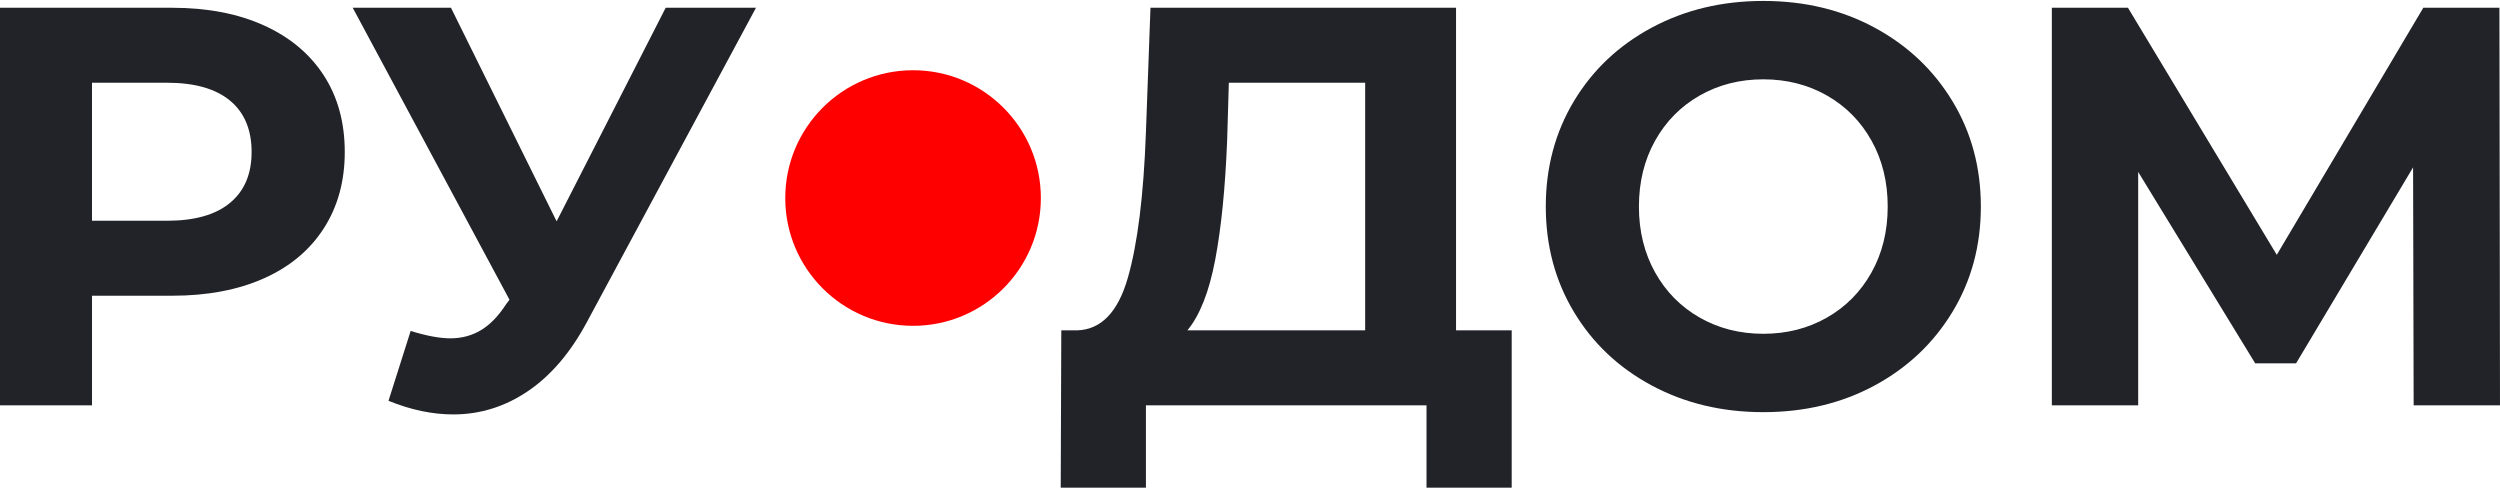
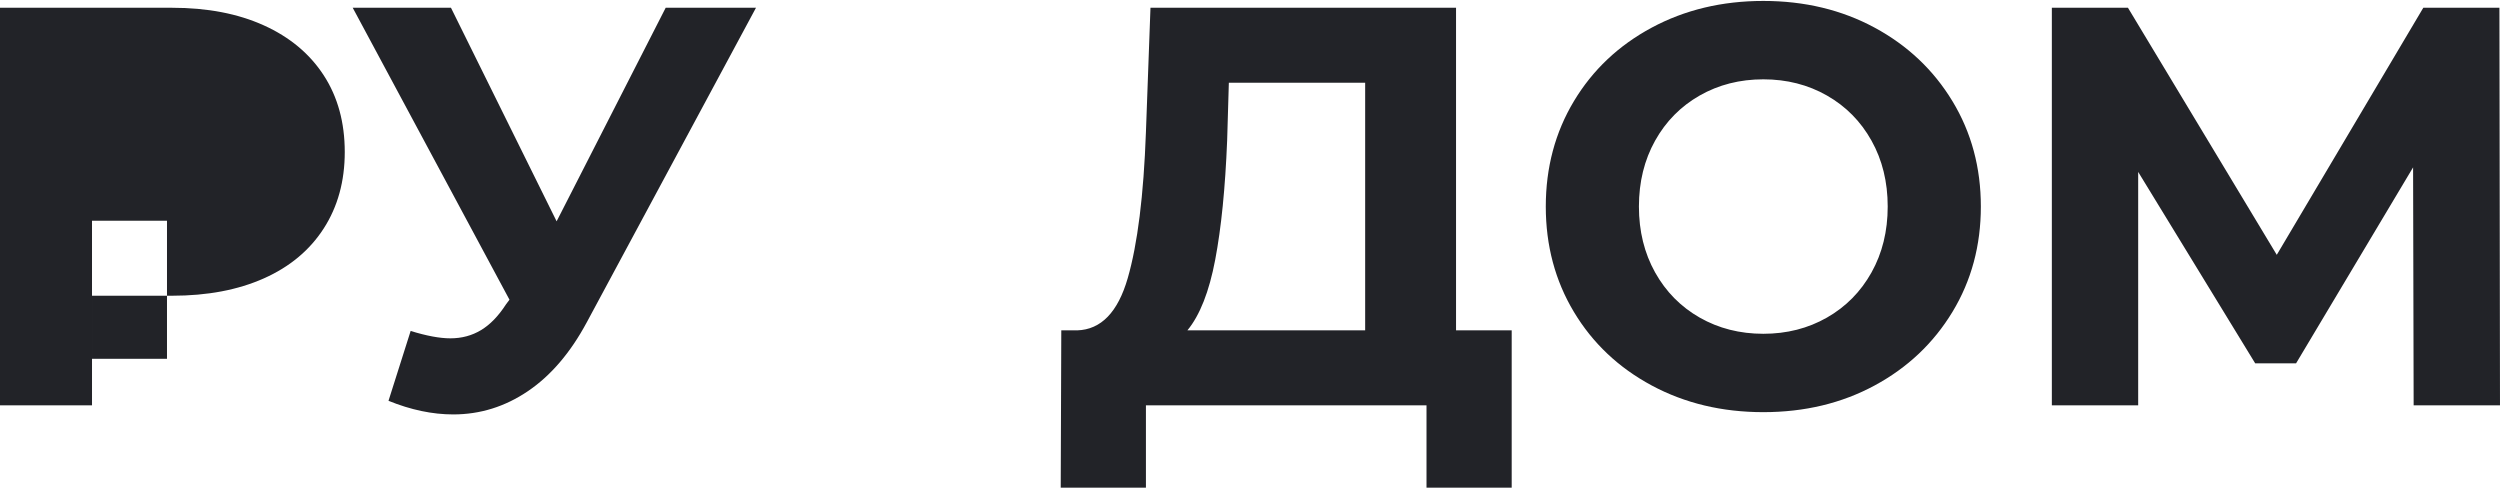
<svg xmlns="http://www.w3.org/2000/svg" xml:space="preserve" width="440px" height="86px" version="1.1" style="shape-rendering:geometricPrecision; text-rendering:geometricPrecision; image-rendering:optimizeQuality; fill-rule:evenodd; clip-rule:evenodd" viewBox="0 0 135.29 26.341">
  <defs>
    <style type="text/css">
   
    .fil0 {fill:red}
    .fil1 {fill:#222328;fill-rule:nonzero}
   
  </style>
  </defs>
  <g id="Слой_x0020_1">
-     <path class="fil0" d="M49.411 3.75c3.819,0 6.916,3.096 6.916,6.916 0,3.819 -3.097,6.915 -6.916,6.915 -3.82,0 -6.916,-3.096 -6.916,-6.915 0,-3.82 3.096,-6.916 6.916,-6.916z" />
    <g id="_2104753853440">
      <path class="fil1" d="M81.807 17.827l0 8.514 -4.61 0 0 -4.456 -15.184 0 0 4.456 -4.611 0 0.031 -8.514 0.861 0c1.291,-0.041 2.203,-0.983 2.735,-2.827 0.533,-1.845 0.861,-4.478 0.984,-7.9l0.246 -6.731 16.536 0 0 17.458 3.012 0zm-15.399 -10.266c-0.102,2.562 -0.317,4.708 -0.645,6.44 -0.328,1.731 -0.83,3.007 -1.506,3.826l9.62 0 0 -13.401 -7.377 0 -0.092 3.135zm29.016 14.692c-2.234,0 -4.247,-0.481 -6.04,-1.444 -1.793,-0.963 -3.197,-2.29 -4.211,-3.981 -1.014,-1.69 -1.521,-3.591 -1.521,-5.701 0,-2.111 0.507,-4.011 1.521,-5.702 1.014,-1.69 2.418,-3.017 4.211,-3.98 1.793,-0.963 3.806,-1.445 6.04,-1.445 2.233,0 4.242,0.482 6.024,1.445 1.783,0.963 3.187,2.29 4.211,3.98 1.025,1.691 1.537,3.591 1.537,5.702 0,2.11 -0.512,4.011 -1.537,5.701 -1.024,1.691 -2.428,3.018 -4.211,3.981 -1.782,0.963 -3.791,1.444 -6.024,1.444zm0 -4.241c1.27,0 2.418,-0.292 3.442,-0.876 1.025,-0.584 1.829,-1.399 2.413,-2.444 0.584,-1.045 0.876,-2.233 0.876,-3.565 0,-1.332 -0.292,-2.521 -0.876,-3.566 -0.584,-1.045 -1.388,-1.859 -2.413,-2.443 -1.024,-0.584 -2.172,-0.876 -3.442,-0.876 -1.271,0 -2.418,0.292 -3.443,0.876 -1.024,0.584 -1.829,1.398 -2.413,2.443 -0.583,1.045 -0.876,2.234 -0.876,3.566 0,1.332 0.293,2.52 0.876,3.565 0.584,1.045 1.389,1.86 2.413,2.444 1.025,0.584 2.172,0.876 3.443,0.876zm35.193 3.873l-0.03 -12.879 -6.332 10.604 -2.213 0 -6.332 -10.358 0 12.633 -4.672 0 0 -21.516 4.119 0 8.053 13.37 7.93 -13.37 4.119 0 0.031 21.516 -4.673 0z" />
-       <path class="fil1" d="M9.313 0.369c1.906,0 3.561,0.318 4.964,0.953 1.404,0.635 2.485,1.537 3.243,2.705 0.758,1.168 1.137,2.551 1.137,4.149 0,1.578 -0.379,2.956 -1.137,4.134 -0.758,1.178 -1.839,2.08 -3.243,2.705 -1.403,0.625 -3.058,0.938 -4.964,0.938l-4.334 0 0 5.932 -4.979 0 0 -21.516 9.313 0zm-0.276 11.526c1.495,0 2.633,-0.322 3.411,-0.968 0.779,-0.645 1.168,-1.562 1.168,-2.751 0,-1.209 -0.389,-2.136 -1.168,-2.782 -0.778,-0.645 -1.916,-0.968 -3.411,-0.968l-4.058 0 0 7.469 4.058 0zm31.874 -11.526l-9.16 17.028c-0.881,1.639 -1.941,2.879 -3.181,3.719 -1.24,0.84 -2.587,1.26 -4.042,1.26 -1.127,0 -2.295,-0.245 -3.504,-0.737l1.199 -3.781c0.86,0.267 1.578,0.4 2.151,0.4 0.615,0 1.168,-0.149 1.66,-0.446 0.492,-0.297 0.943,-0.763 1.352,-1.398l0.185 -0.246 -8.483 -15.799 5.317 0 5.717 11.557 5.902 -11.557 4.887 0z" />
+       <path class="fil1" d="M9.313 0.369c1.906,0 3.561,0.318 4.964,0.953 1.404,0.635 2.485,1.537 3.243,2.705 0.758,1.168 1.137,2.551 1.137,4.149 0,1.578 -0.379,2.956 -1.137,4.134 -0.758,1.178 -1.839,2.08 -3.243,2.705 -1.403,0.625 -3.058,0.938 -4.964,0.938l-4.334 0 0 5.932 -4.979 0 0 -21.516 9.313 0zm-0.276 11.526l-4.058 0 0 7.469 4.058 0zm31.874 -11.526l-9.16 17.028c-0.881,1.639 -1.941,2.879 -3.181,3.719 -1.24,0.84 -2.587,1.26 -4.042,1.26 -1.127,0 -2.295,-0.245 -3.504,-0.737l1.199 -3.781c0.86,0.267 1.578,0.4 2.151,0.4 0.615,0 1.168,-0.149 1.66,-0.446 0.492,-0.297 0.943,-0.763 1.352,-1.398l0.185 -0.246 -8.483 -15.799 5.317 0 5.717 11.557 5.902 -11.557 4.887 0z" />
    </g>
  </g>
</svg>